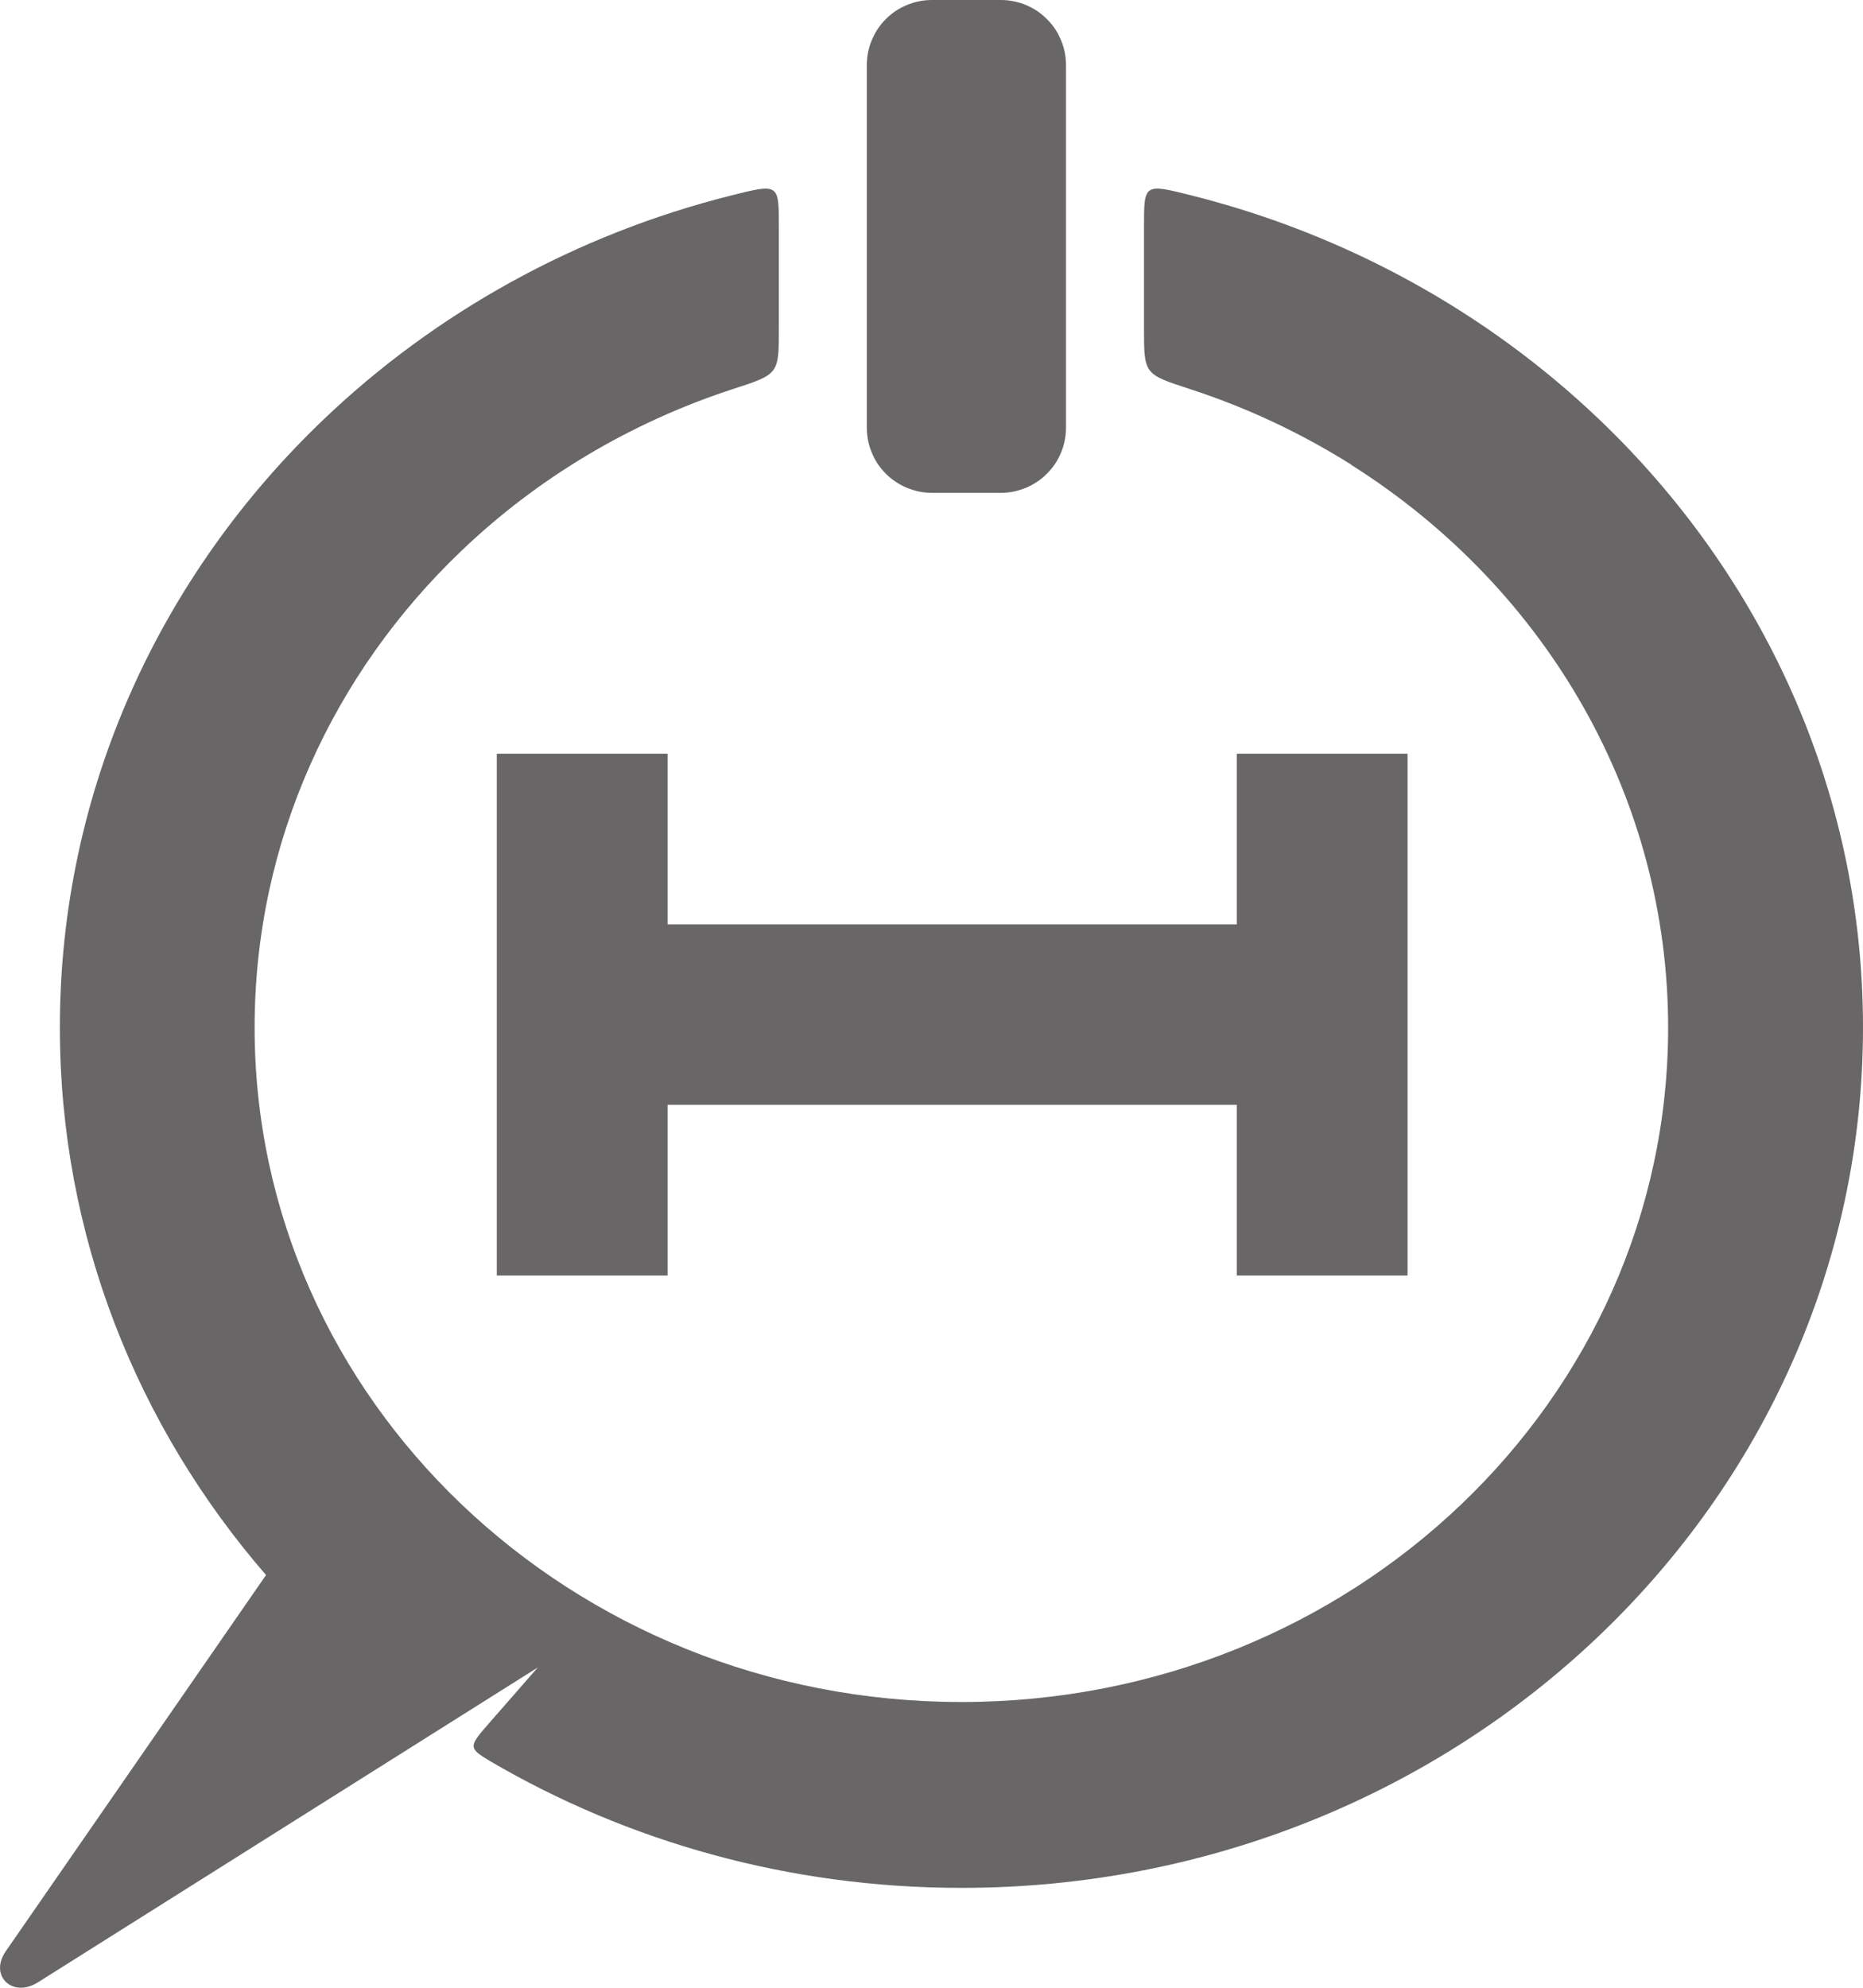
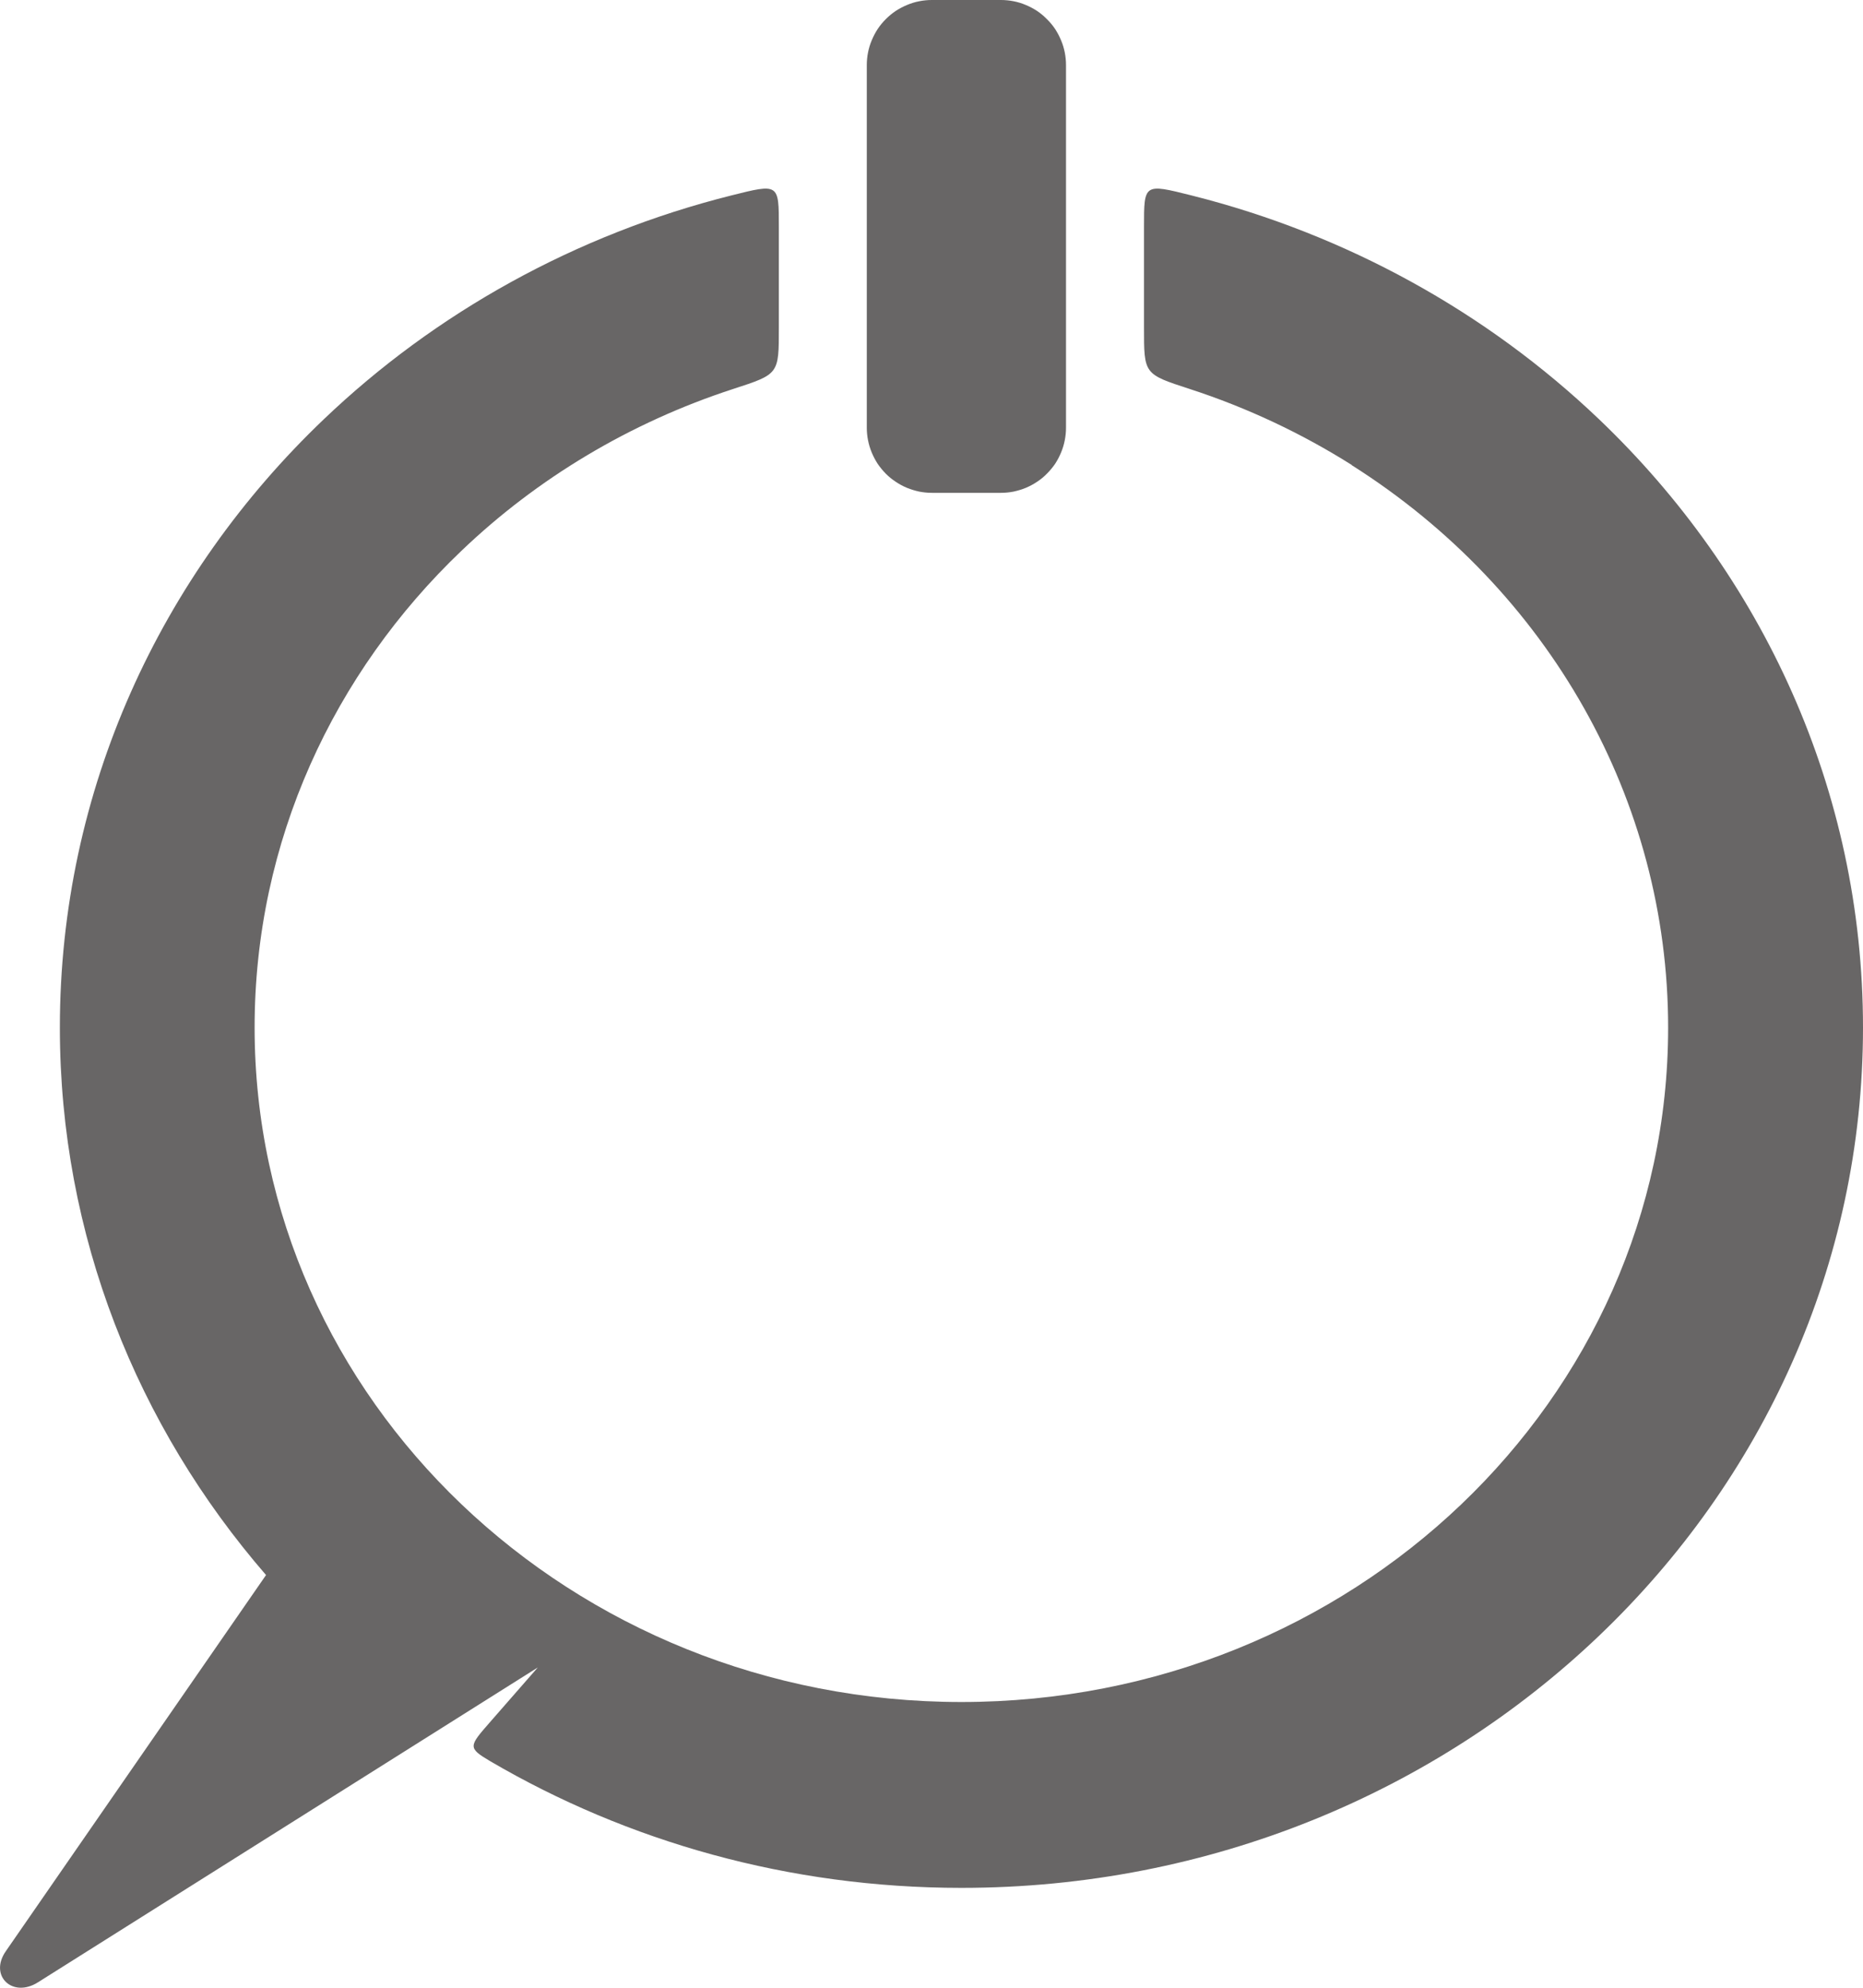
<svg xmlns="http://www.w3.org/2000/svg" width="15px" height="16px" viewBox="0 0 15 16" version="1.1">
  <g id="Group-14">
    <path d="M9.111 0.055C10.371 0.371 11.498 1.003 12.392 1.856C13.706 3.109 14.518 4.84 14.518 6.753C14.518 8.427 13.895 9.963 12.858 11.16L14.954 14.189C15.09 14.386 14.899 14.568 14.694 14.438L10.67 11.904L11.053 12.342C11.226 12.54 11.236 12.55 11.052 12.659C9.948 13.305 8.649 13.678 7.259 13.678C3.25 13.678 0 10.578 0 6.753C0 4.84 0.813 3.109 2.126 1.856C3.032 0.992 4.164 0.367 5.407 0.055C5.789 -0.041 5.789 -0.041 5.789 0.306L5.789 1.12C5.789 1.495 5.79 1.493 5.421 1.613C4.954 1.765 4.517 1.972 4.116 2.225L4.117 2.226C2.527 3.232 1.569 4.924 1.569 6.753C1.569 9.751 4.116 12.182 7.259 12.182C10.402 12.182 12.95 9.751 12.95 6.753C12.95 5.253 12.313 3.896 11.283 2.914C10.675 2.333 9.929 1.884 9.097 1.613C8.728 1.493 8.729 1.495 8.729 1.12L8.729 0.306C8.729 -0.041 8.729 -0.041 9.111 0.055" transform="matrix(-1 0 0 1 15 1.518)" id="Fill-3" fill="#686666" fill-rule="evenodd" stroke="none" />
    <path d="M0.524 0L1.08 0Q1.131 0 1.182 0.01Q1.233 0.02 1.28 0.04Q1.328 0.06 1.371 0.088Q1.414 0.117 1.451 0.154Q1.487 0.19 1.516 0.233Q1.544 0.276 1.564 0.324Q1.584 0.371 1.594 0.422Q1.604 0.473 1.604 0.524L1.604 3.442Q1.604 3.494 1.594 3.544Q1.584 3.595 1.564 3.643Q1.544 3.691 1.516 3.734Q1.487 3.776 1.451 3.813Q1.414 3.85 1.371 3.878Q1.328 3.907 1.28 3.927Q1.233 3.946 1.182 3.957Q1.131 3.967 1.08 3.967L0.524 3.967Q0.473 3.967 0.422 3.957Q0.371 3.946 0.324 3.927Q0.276 3.907 0.233 3.878Q0.19 3.85 0.154 3.813Q0.117 3.776 0.088 3.734Q0.06 3.691 0.04 3.643Q0.02 3.595 0.01 3.544Q0 3.494 0 3.442L0 0.524Q0 0.473 0.01 0.422Q0.02 0.371 0.04 0.324Q0.06 0.276 0.088 0.233Q0.117 0.19 0.154 0.154Q0.19 0.117 0.233 0.088Q0.276 0.06 0.324 0.04Q0.371 0.02 0.422 0.01Q0.473 0 0.524 0Z" transform="matrix(-1 0 0 1 8.583 0)" id="Rectangle-4" fill="#686666" fill-rule="evenodd" stroke="none" />
-     <path d="M0 4.2L0 0L1.375 0L1.375 1.374L5.958 1.374L5.958 0L7.333 0L7.333 4.2L5.958 4.2L5.958 2.826L1.375 2.826L1.375 4.2L0 4.2Z" transform="matrix(-1 0 0 1 11.333 6.067)" id="Combined-Shape" fill="#686666" fill-rule="evenodd" stroke="none" />
  </g>
</svg>